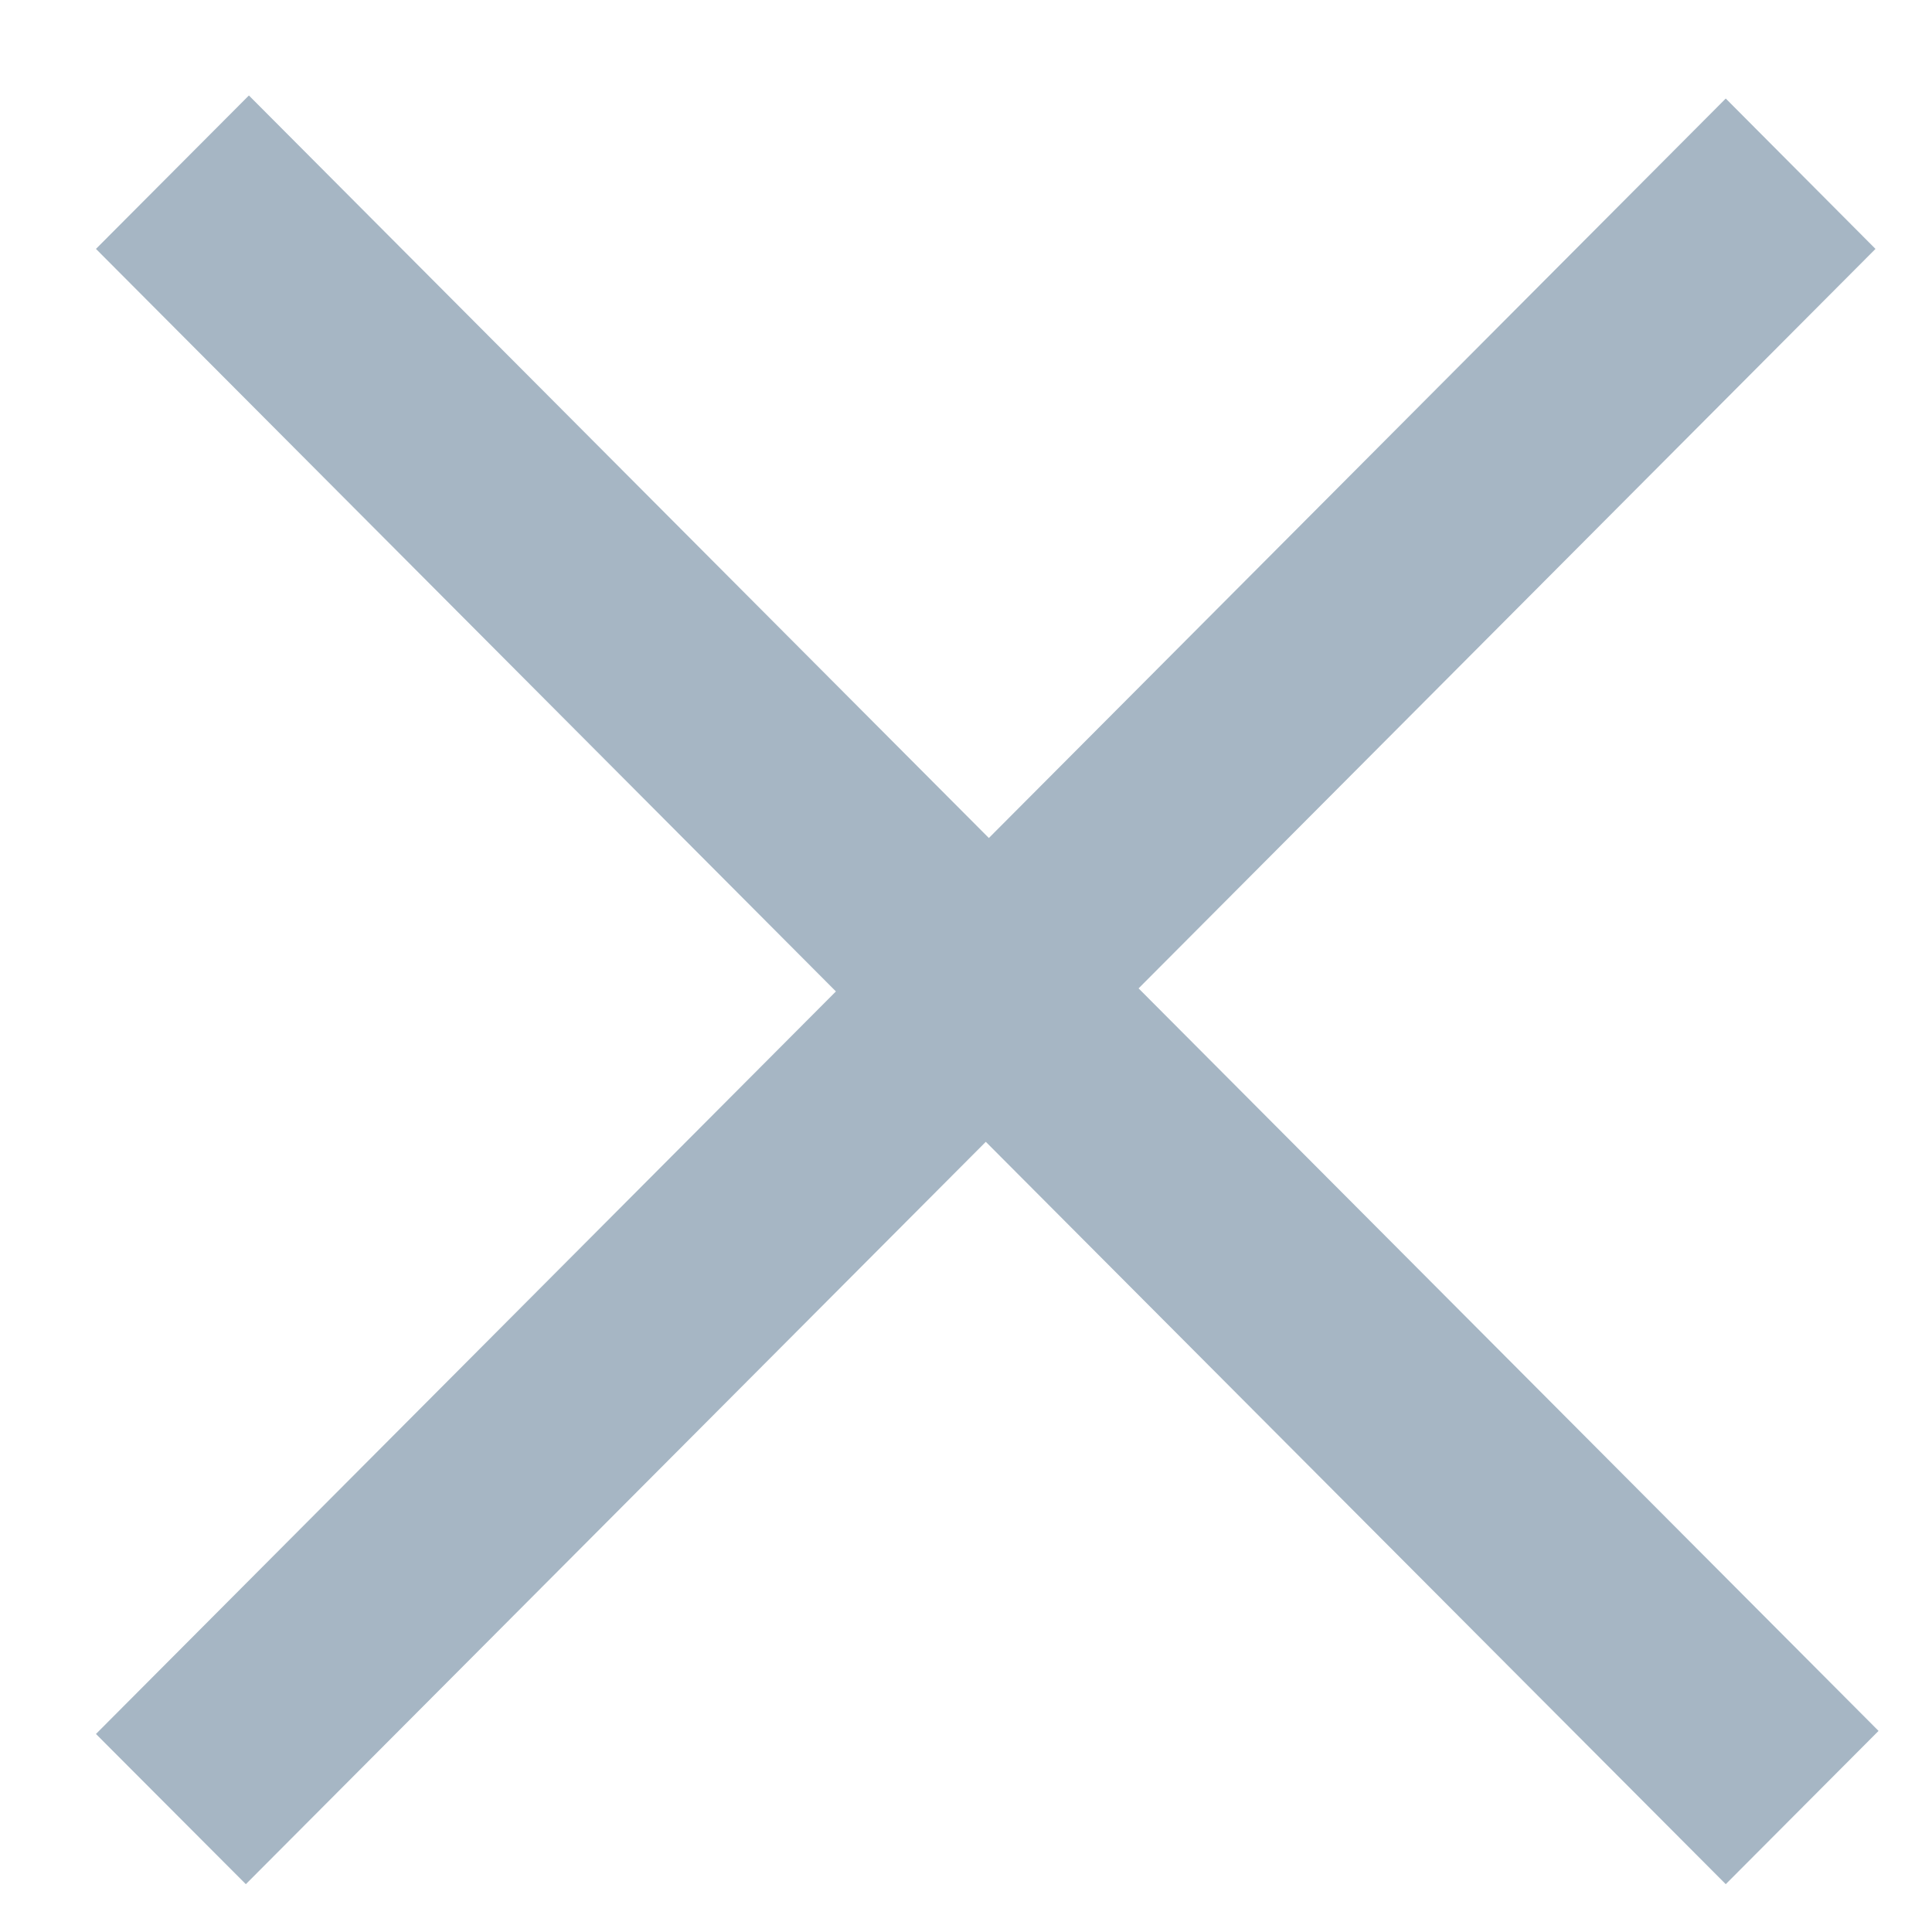
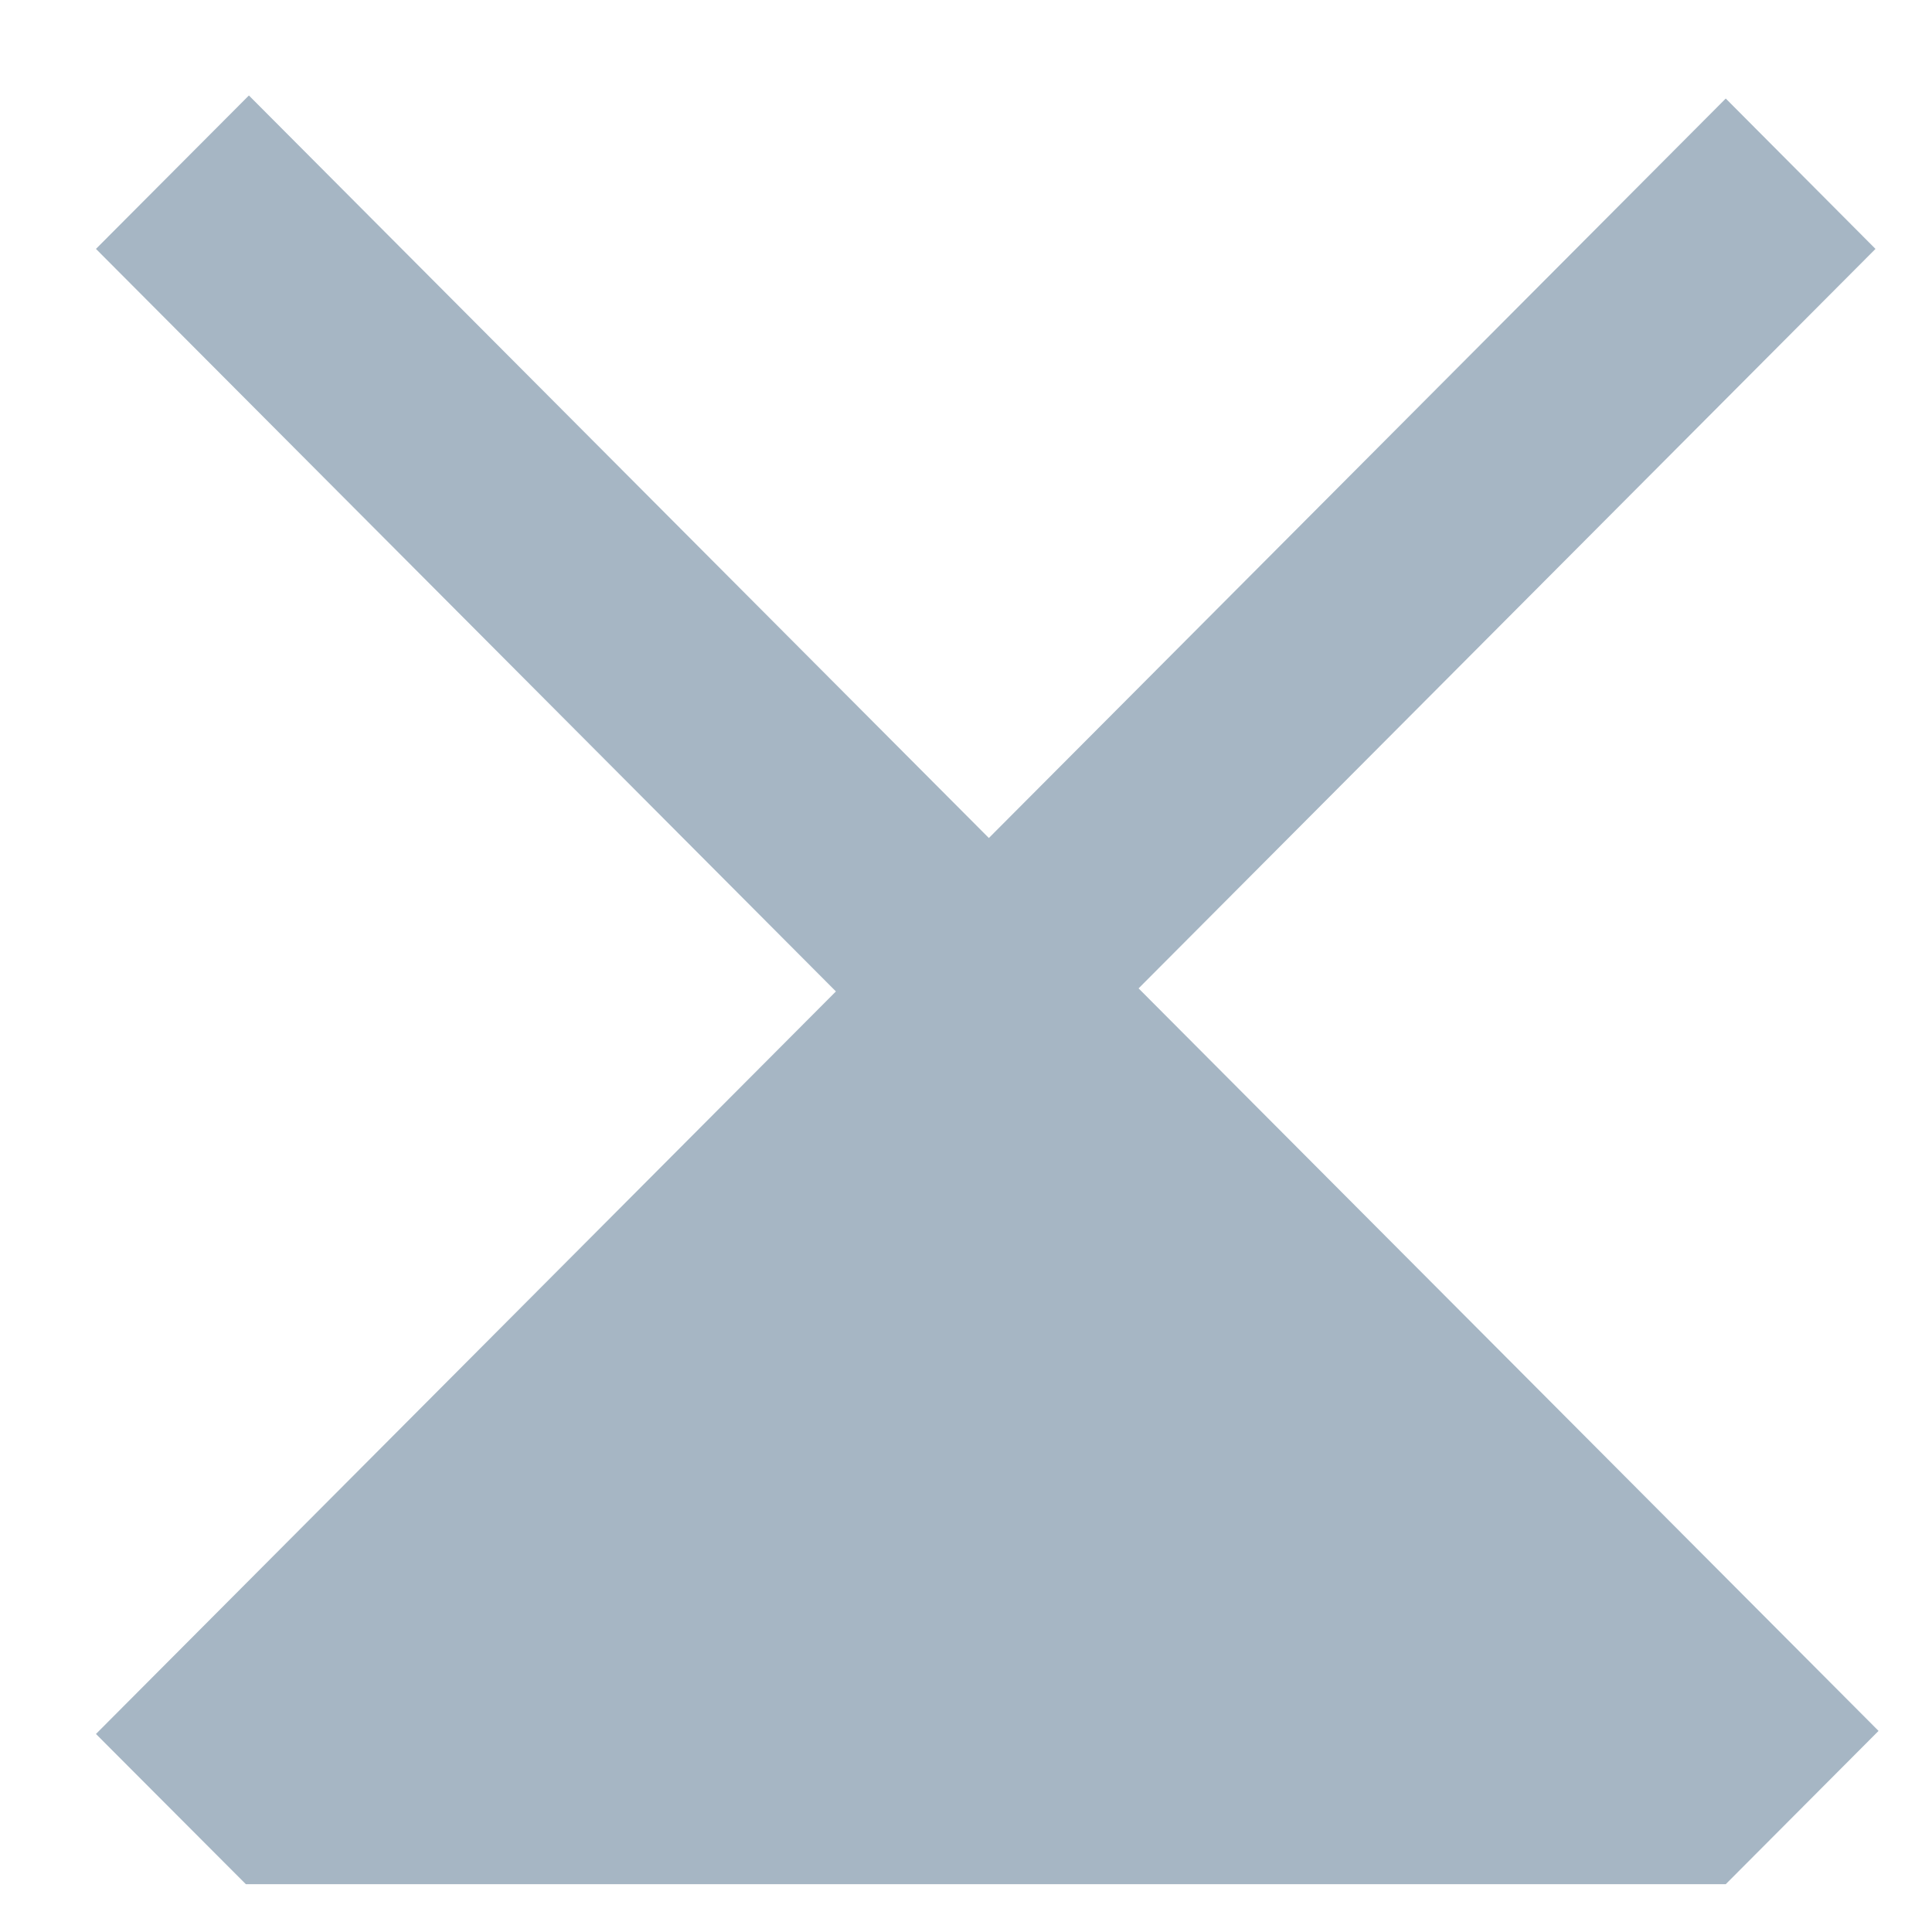
<svg xmlns="http://www.w3.org/2000/svg" width="12" height="12" viewBox="0 0 12 12" fill="none">
-   <path d="M6.142 5.205L1.546 0.593L0.596 1.546L5.192 6.158L0.596 10.77L1.527 11.703L6.123 7.092L10.719 11.703L11.668 10.751L7.072 6.139L11.649 1.546L10.719 0.612L6.142 5.205Z" fill="#A6B6C4" />
+   <path d="M6.142 5.205L1.546 0.593L0.596 1.546L5.192 6.158L0.596 10.77L1.527 11.703L10.719 11.703L11.668 10.751L7.072 6.139L11.649 1.546L10.719 0.612L6.142 5.205Z" fill="#A6B6C4" />
</svg>